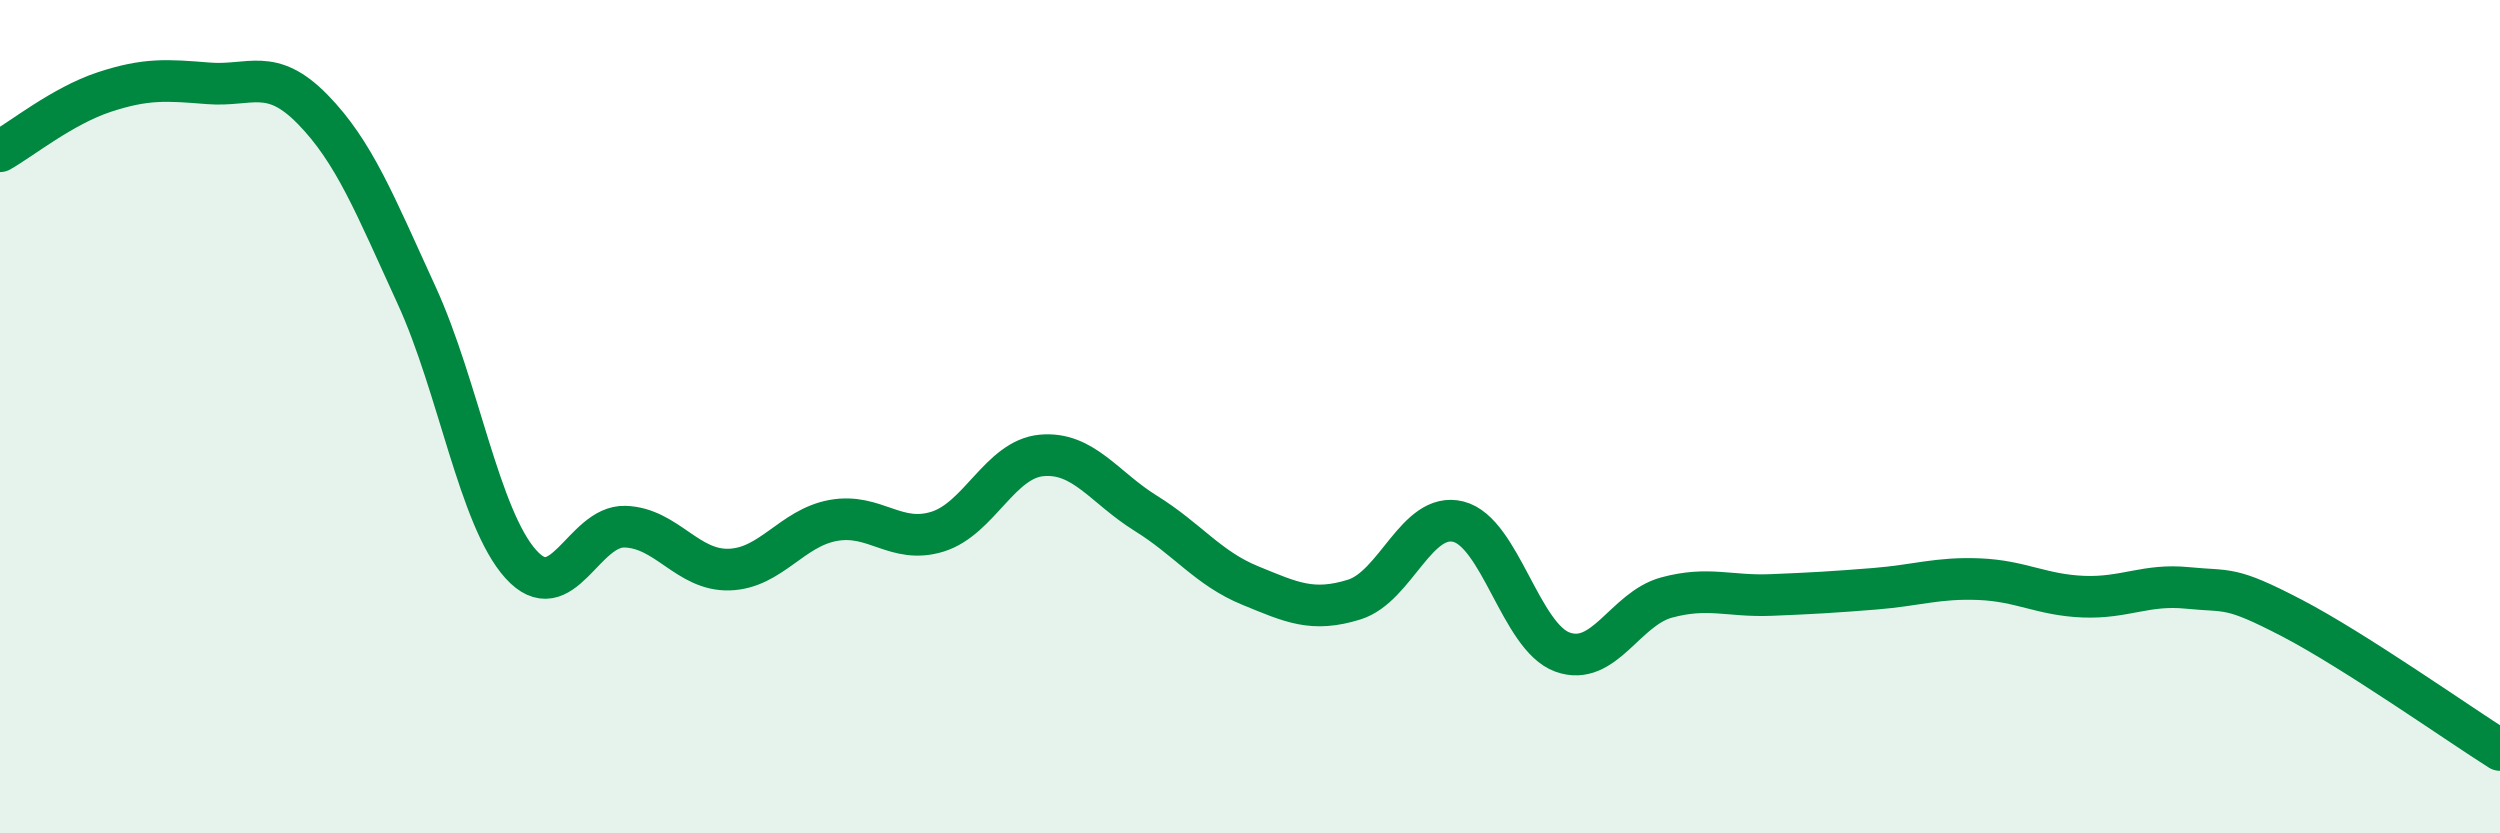
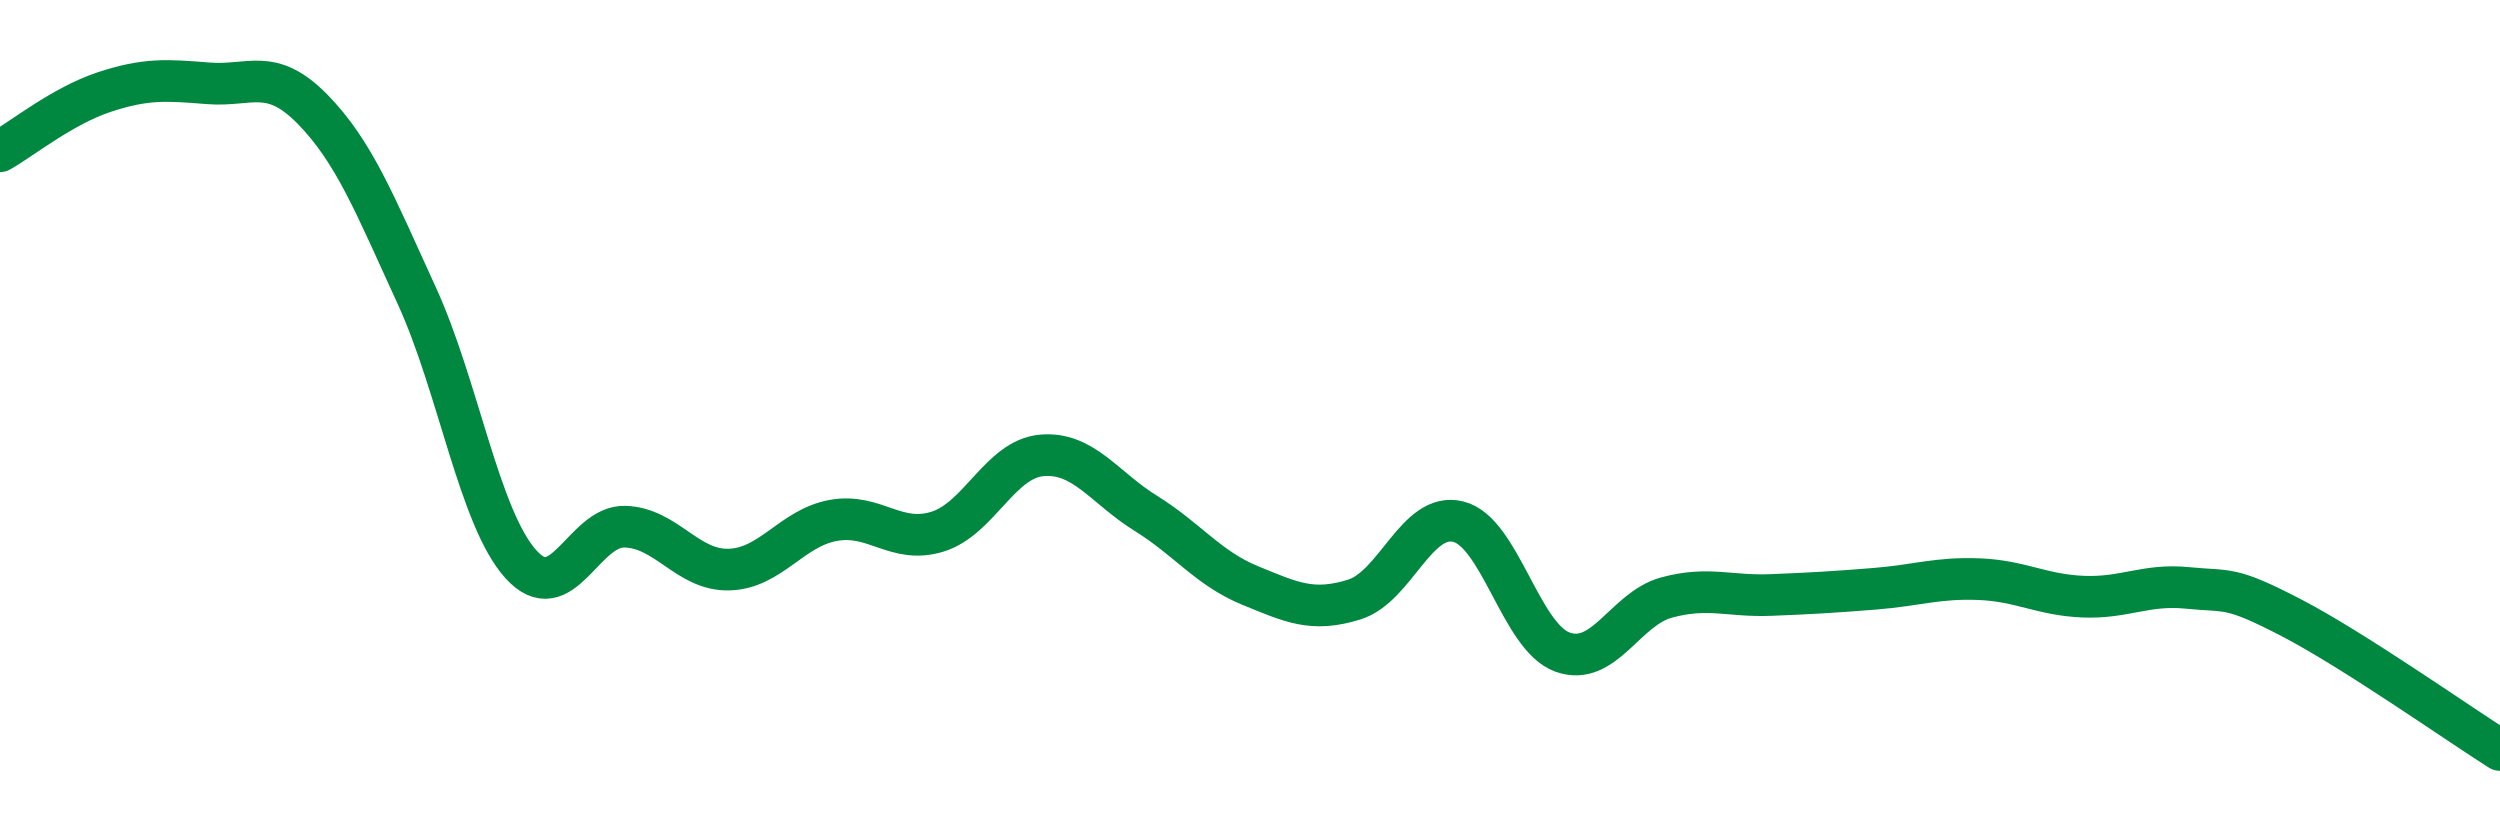
<svg xmlns="http://www.w3.org/2000/svg" width="60" height="20" viewBox="0 0 60 20">
-   <path d="M 0,3.63 C 0.5,3.35 1.5,2.54 2.5,2.21 C 3.5,1.88 4,1.92 5,2 C 6,2.08 6.5,1.6 7.5,2.62 C 8.5,3.64 9,4.91 10,7.09 C 11,9.27 11.5,12.43 12.5,13.54 C 13.5,14.65 14,12.61 15,12.64 C 16,12.67 16.5,13.7 17.5,13.67 C 18.5,13.64 19,12.67 20,12.49 C 21,12.31 21.5,13.07 22.5,12.76 C 23.5,12.45 24,11.02 25,10.93 C 26,10.84 26.5,11.7 27.5,12.32 C 28.5,12.94 29,13.64 30,14.05 C 31,14.46 31.5,14.7 32.5,14.39 C 33.5,14.08 34,12.27 35,12.52 C 36,12.77 36.5,15.29 37.5,15.65 C 38.5,16.01 39,14.61 40,14.34 C 41,14.07 41.5,14.32 42.5,14.28 C 43.5,14.24 44,14.21 45,14.13 C 46,14.05 46.5,13.86 47.5,13.9 C 48.5,13.94 49,14.28 50,14.32 C 51,14.36 51.5,14.01 52.5,14.11 C 53.5,14.21 53.5,14.05 55,14.83 C 56.5,15.61 59,17.37 60,18L60 20L0 20Z" fill="#008740" opacity="0.1" stroke-linecap="round" stroke-linejoin="round" />
  <path d="M 0,3.63 C 0.5,3.35 1.5,2.54 2.5,2.21 C 3.5,1.88 4,1.92 5,2 C 6,2.08 6.5,1.6 7.5,2.62 C 8.5,3.64 9,4.91 10,7.09 C 11,9.27 11.5,12.43 12.5,13.54 C 13.5,14.65 14,12.61 15,12.64 C 16,12.67 16.5,13.7 17.5,13.67 C 18.5,13.64 19,12.67 20,12.49 C 21,12.31 21.5,13.07 22.5,12.76 C 23.5,12.45 24,11.02 25,10.93 C 26,10.84 26.5,11.7 27.5,12.32 C 28.5,12.94 29,13.64 30,14.05 C 31,14.46 31.5,14.7 32.5,14.39 C 33.5,14.08 34,12.27 35,12.52 C 36,12.77 36.5,15.29 37.5,15.65 C 38.5,16.01 39,14.61 40,14.34 C 41,14.07 41.5,14.32 42.5,14.28 C 43.5,14.24 44,14.21 45,14.13 C 46,14.05 46.5,13.86 47.5,13.9 C 48.5,13.94 49,14.28 50,14.32 C 51,14.36 51.5,14.01 52.5,14.11 C 53.5,14.21 53.5,14.05 55,14.83 C 56.5,15.61 59,17.37 60,18" stroke="#008740" stroke-width="1" fill="none" stroke-linecap="round" stroke-linejoin="round" />
</svg>